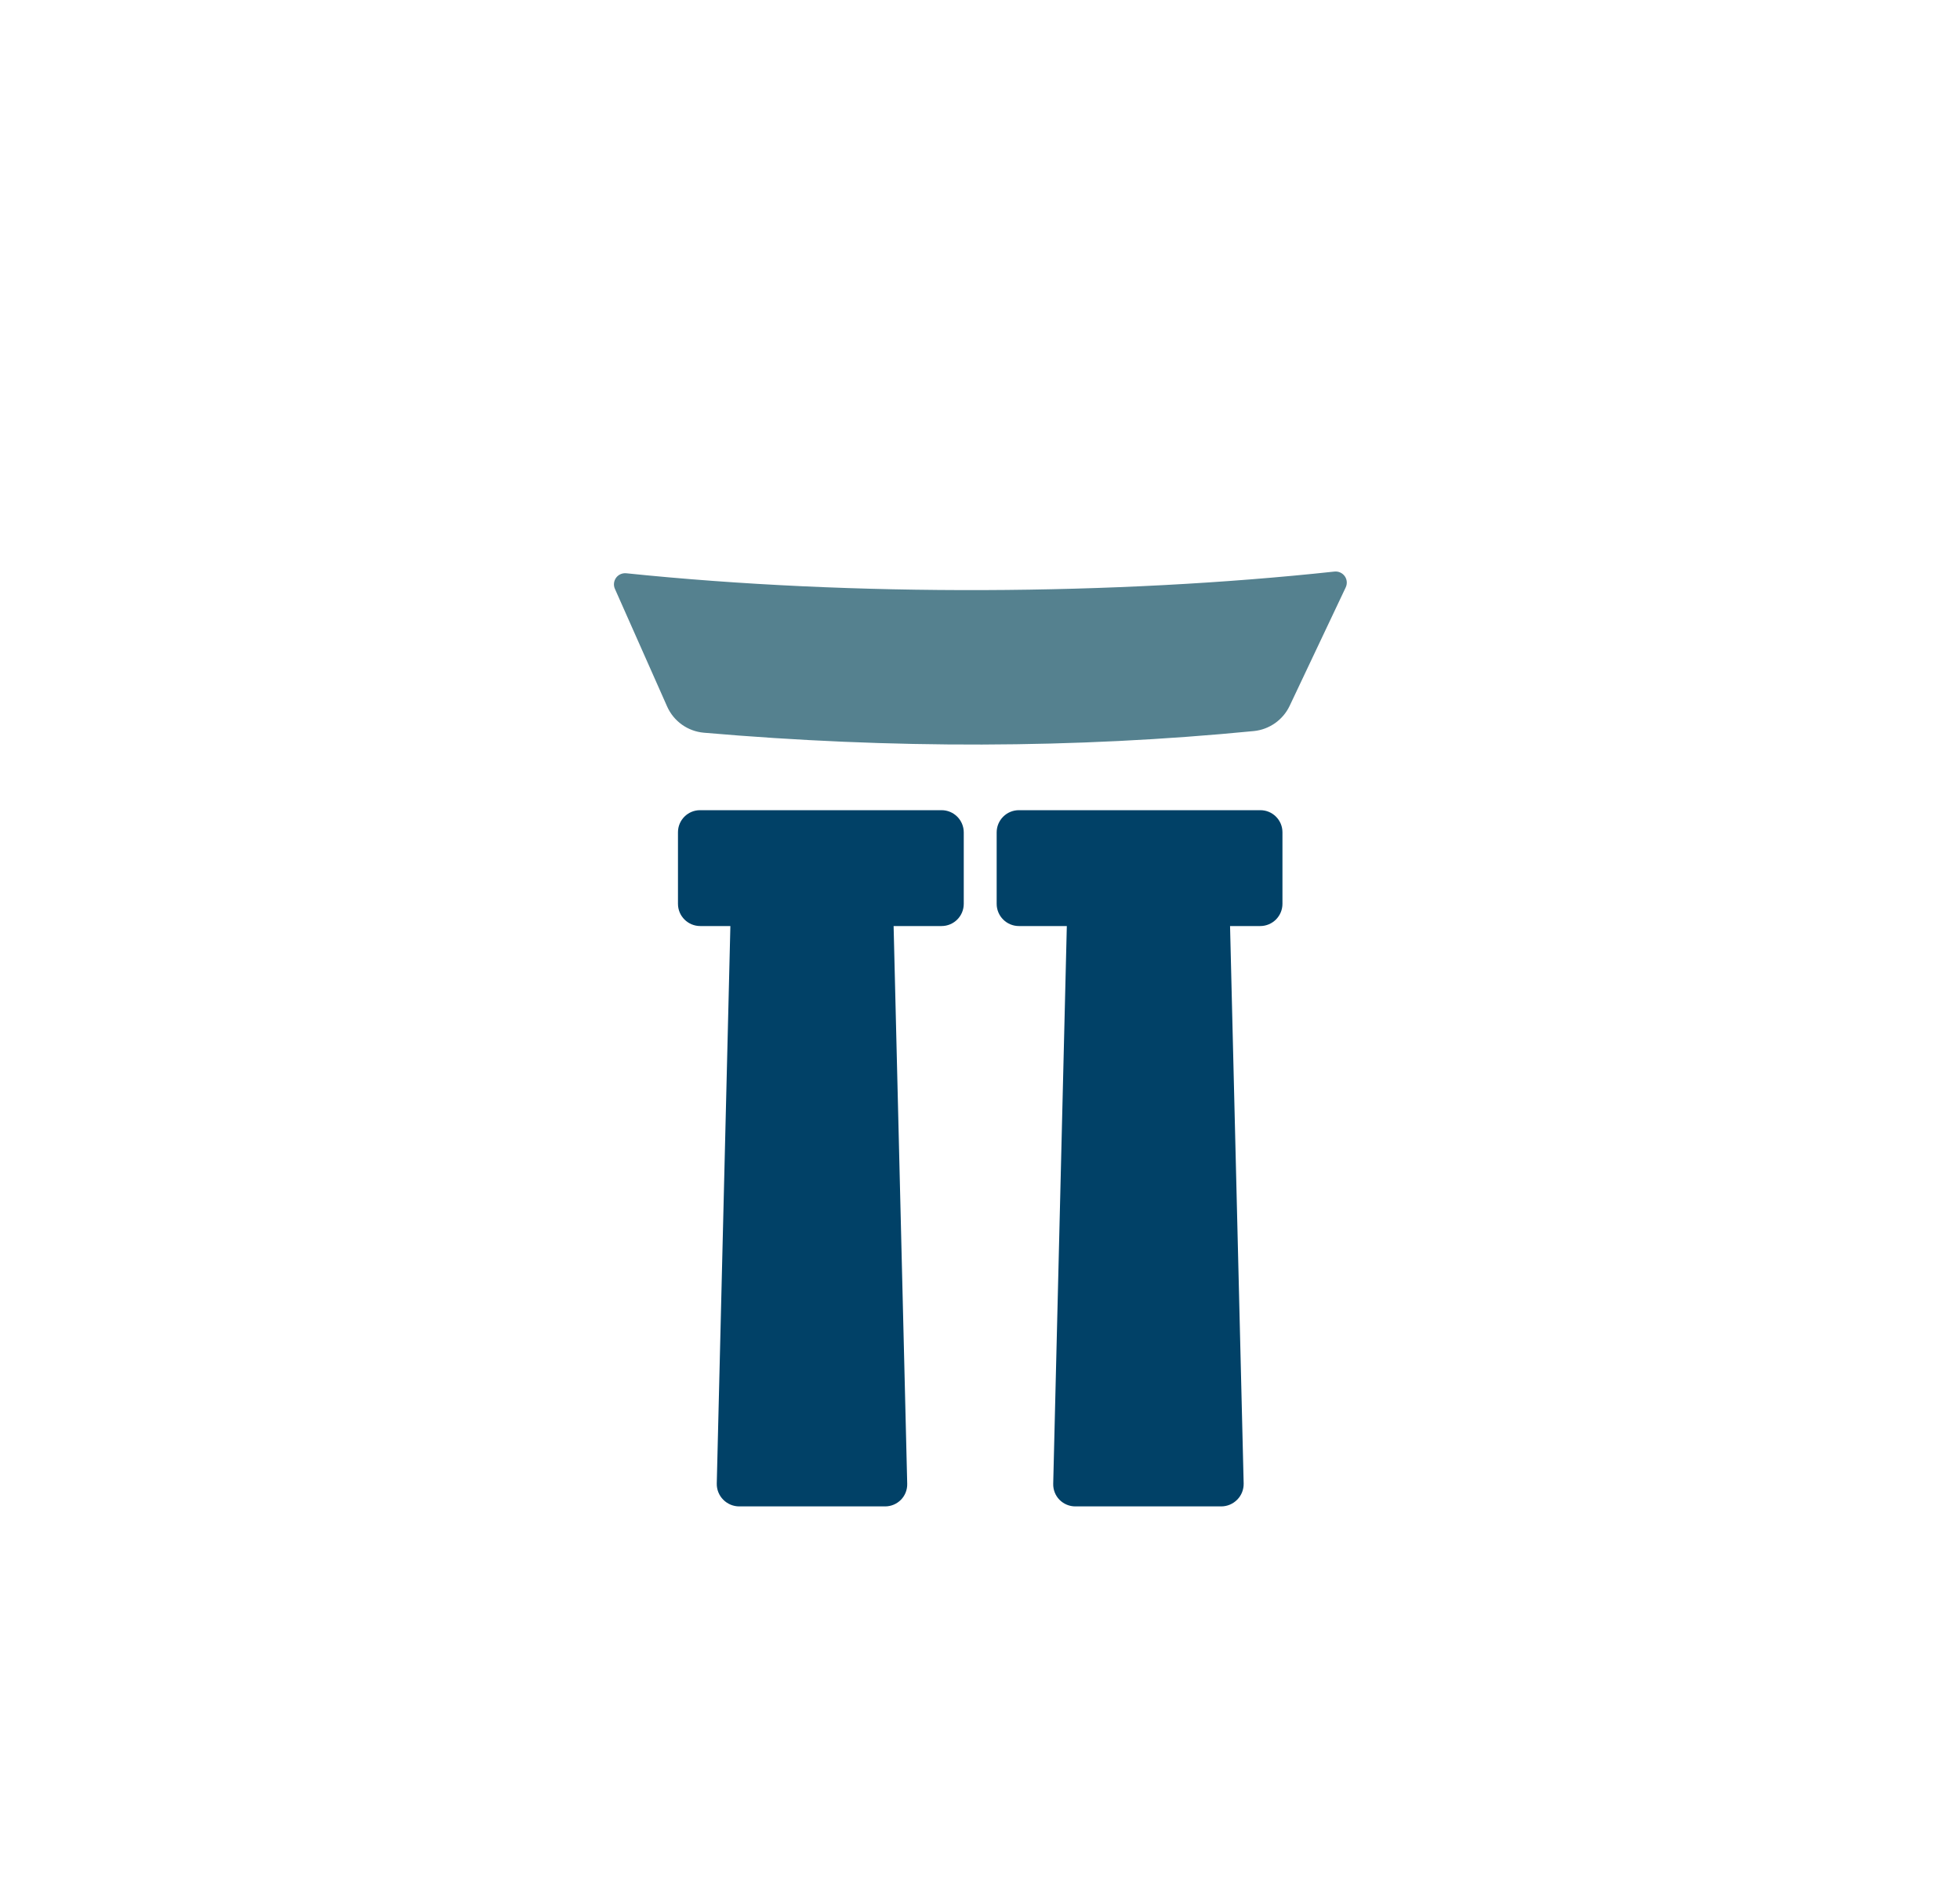
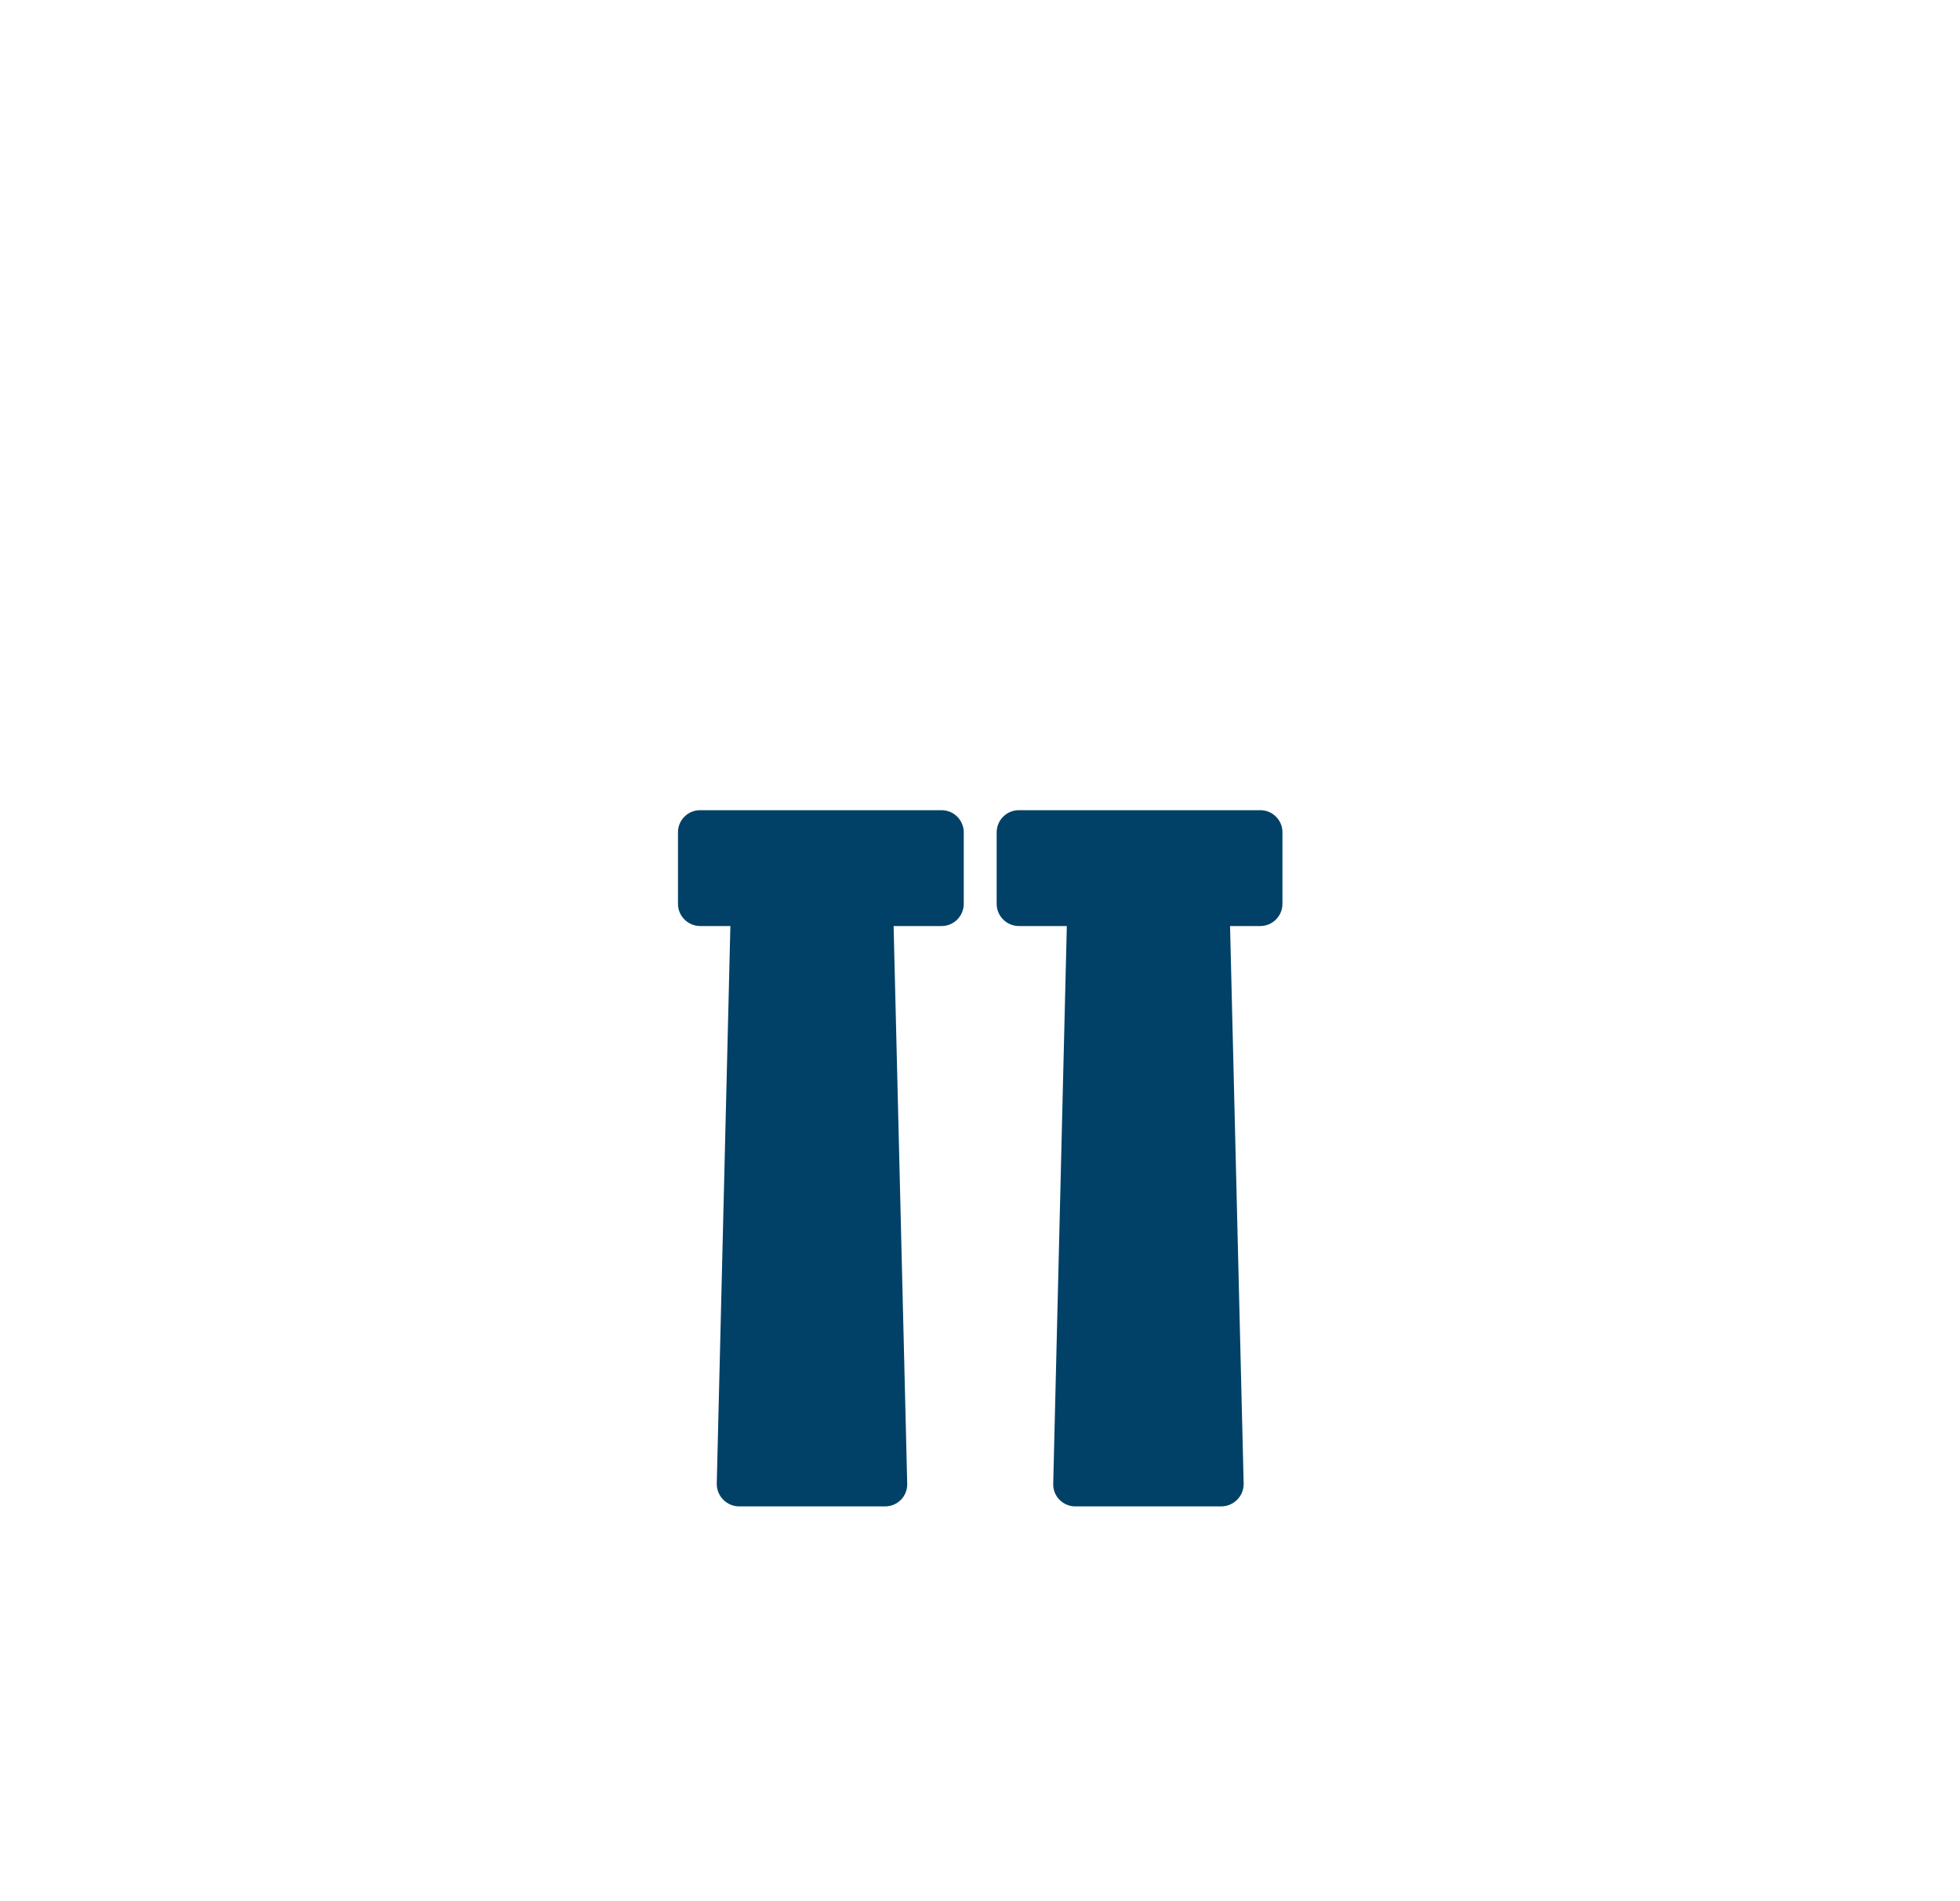
<svg xmlns="http://www.w3.org/2000/svg" width="4163" height="4038" viewBox="0 0 4163 4038" fill="none">
  <path d="M1487.3 1967.1H1551.3L1522.4 3151.1C1522.1 3164 1527 3176.4 1536 3185.5C1545 3194.7 1557.3 3199.9 1570.1 3199.9H1880C1892.7 3199.9 1904.7 3194.8 1913.6 3185.8C1922.4 3176.8 1927.2 3164.6 1926.9 3151.9L1898 1967.1H1999.8C2025.9 1967.1 2047 1946 2047 1919.9V1768.2C2047 1742.1 2025.9 1721 1999.8 1721H1486.9C1461 1721 1440 1742 1440 1767.9V1919.9C1440 1946 1461.2 1967.1 1487.3 1967.1Z" fill="#014167" />
  <path d="M2641.5 3151.1L2612.6 1967.1H2676.7C2702.7 1967.1 2723.9 1946 2723.9 1919.9V1767.9C2723.9 1742 2702.9 1721 2677 1721H2164.1C2138.1 1721 2116.9 1742.1 2116.9 1768.2V1919.9C2116.9 1946 2138.1 1967.1 2164.1 1967.1H2265.9L2237 3151.9C2236.7 3164.6 2241.5 3176.8 2250.3 3185.8C2259.2 3194.8 2271.3 3199.9 2283.9 3199.9H2593.8C2606.6 3199.9 2618.9 3194.7 2627.9 3185.5C2636.9 3176.4 2641.8 3164 2641.5 3151.1Z" fill="#014167" />
-   <path fill-rule="evenodd" clip-rule="evenodd" d="M2834.3 1214.13C2842.82 1213.23 2851.14 1216.93 2856.2 1223.93C2861.15 1230.83 2861.94 1239.93 2858.28 1247.73C2828.95 1309.63 2771.2 1431.63 2739.2 1499.33C2725.03 1529.23 2696.1 1549.63 2663.11 1552.93C2282.88 1590.13 1893.44 1590.93 1494.98 1556.43C1460.7 1553.43 1430.88 1532.13 1416.91 1500.63C1386.5 1432.13 1333 1311.73 1306.05 1250.83C1302.59 1243.13 1303.58 1234.23 1308.53 1227.33C1313.48 1220.53 1321.7 1216.93 1330.13 1217.73C1813.39 1267.73 2370.56 1264.23 2834.3 1214.13Z" fill="#55818F" />
</svg>